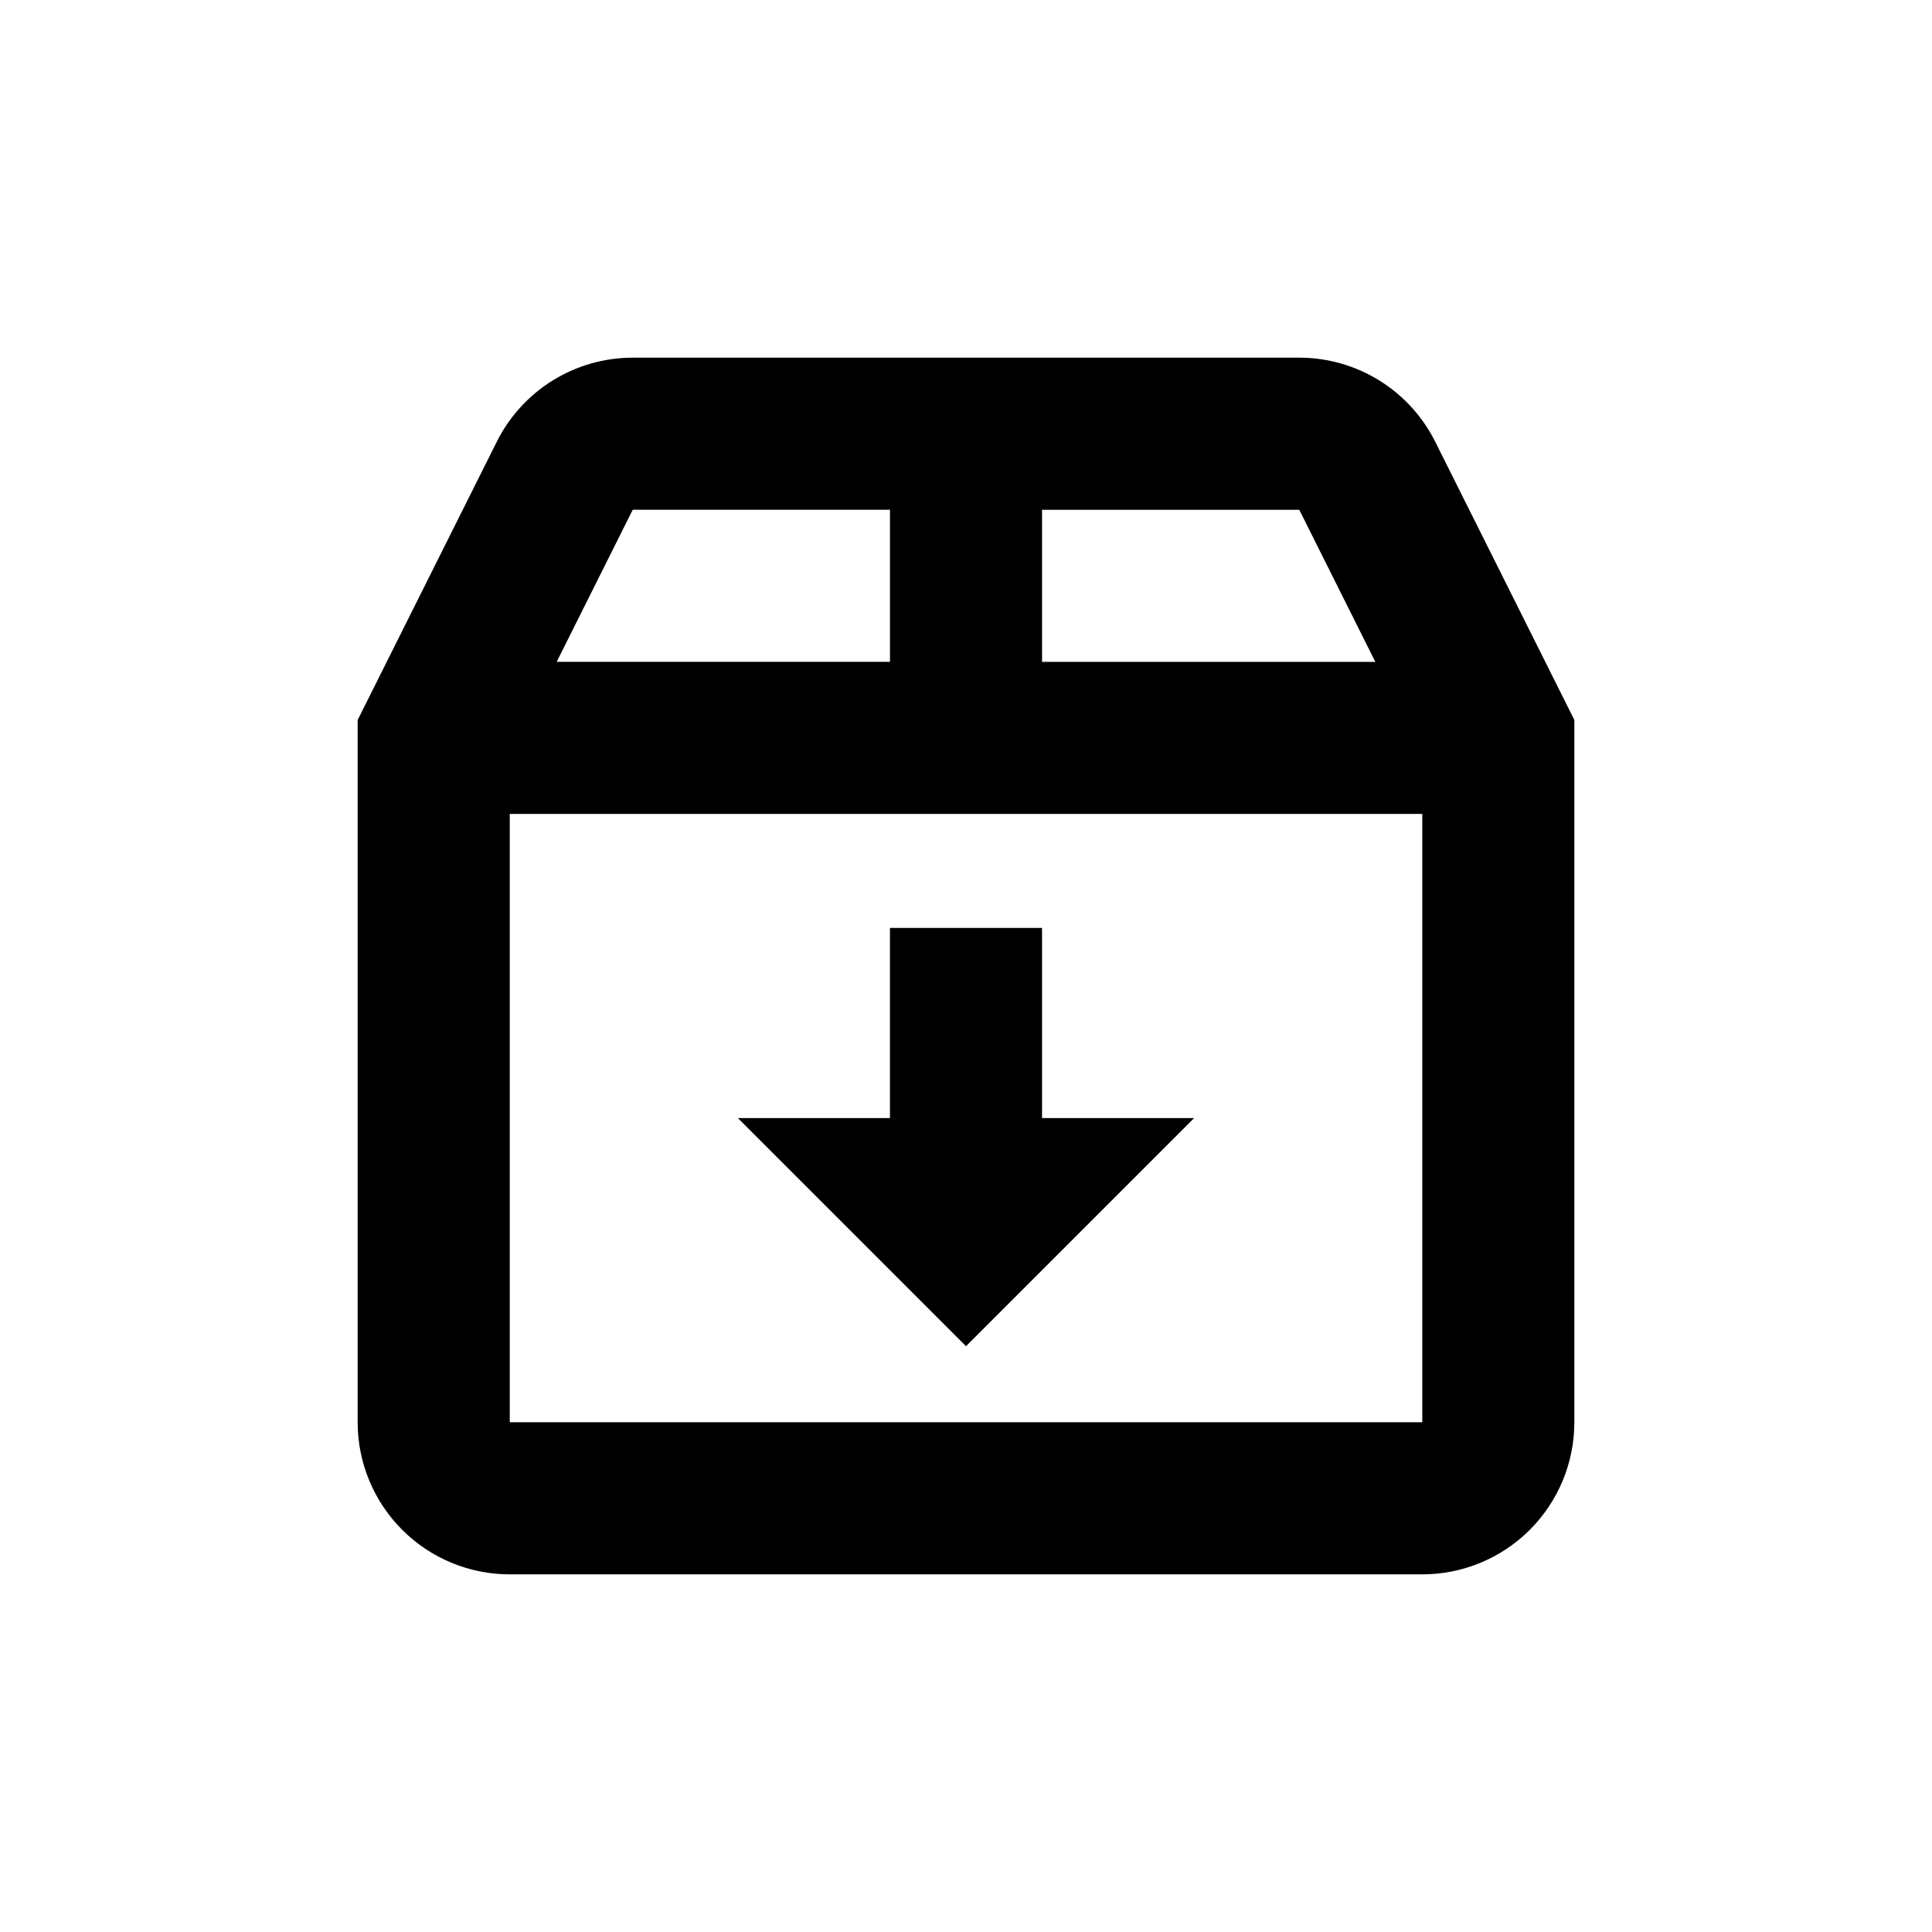
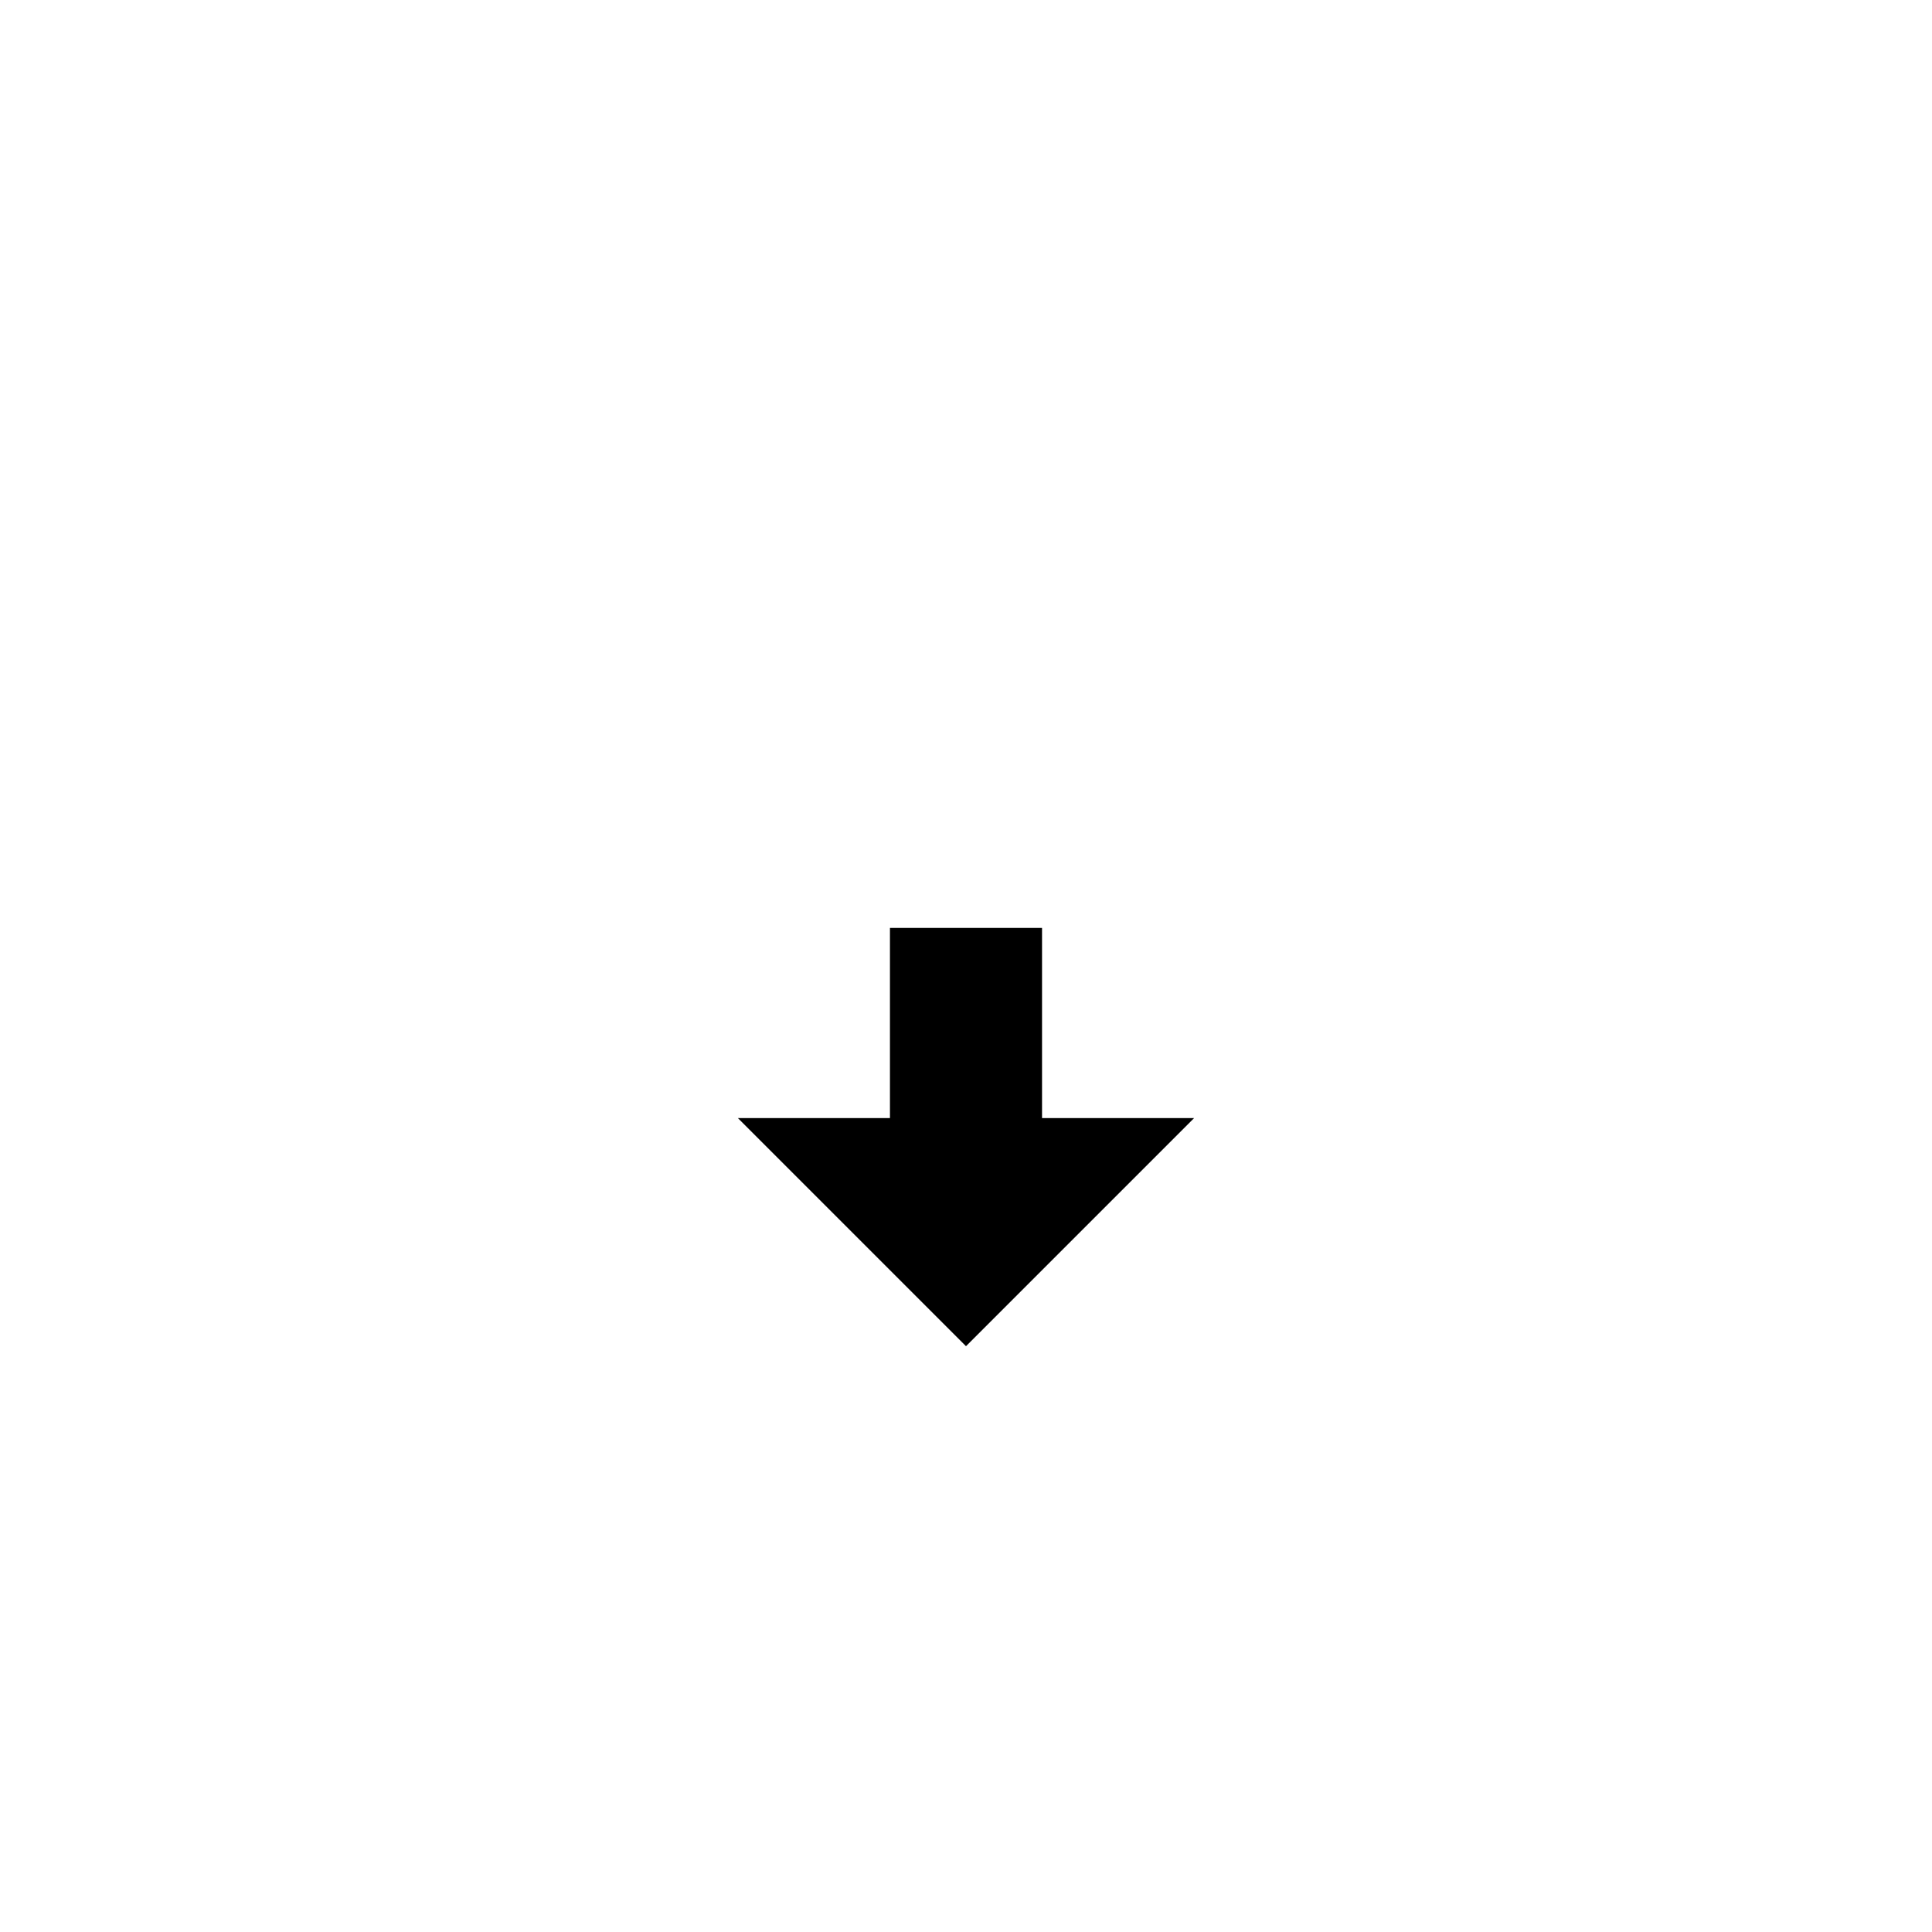
<svg xmlns="http://www.w3.org/2000/svg" fill="#000000" width="800px" height="800px" version="1.1" viewBox="144 144 512 512">
  <g>
-     <path d="m275.66 261.05-36.879 73.758v186.11c0 10.688 4.246 20.941 11.805 28.5 7.559 7.559 17.809 11.805 28.5 11.805h241.83c10.688 0 20.941-4.246 28.5-11.805 7.559-7.559 11.805-17.812 11.805-28.5v-186.11l-36.879-73.758c-3.348-6.688-8.488-12.312-14.852-16.246-6.363-3.934-13.691-6.016-21.172-6.019h-176.64c-7.477 0.004-14.809 2.086-21.172 6.019-6.359 3.934-11.504 9.559-14.848 16.246zm104.19 18.039v40.305h-88.32l20.152-40.305zm-100.76 241.83v-161.22h241.83v161.22zm229.38-201.52h-88.316v-40.305h68.164z" />
    <path d="m420.15 440.3v-50.383h-40.305v50.383h-40.305l60.457 60.457 60.457-60.457z" />
  </g>
</svg>